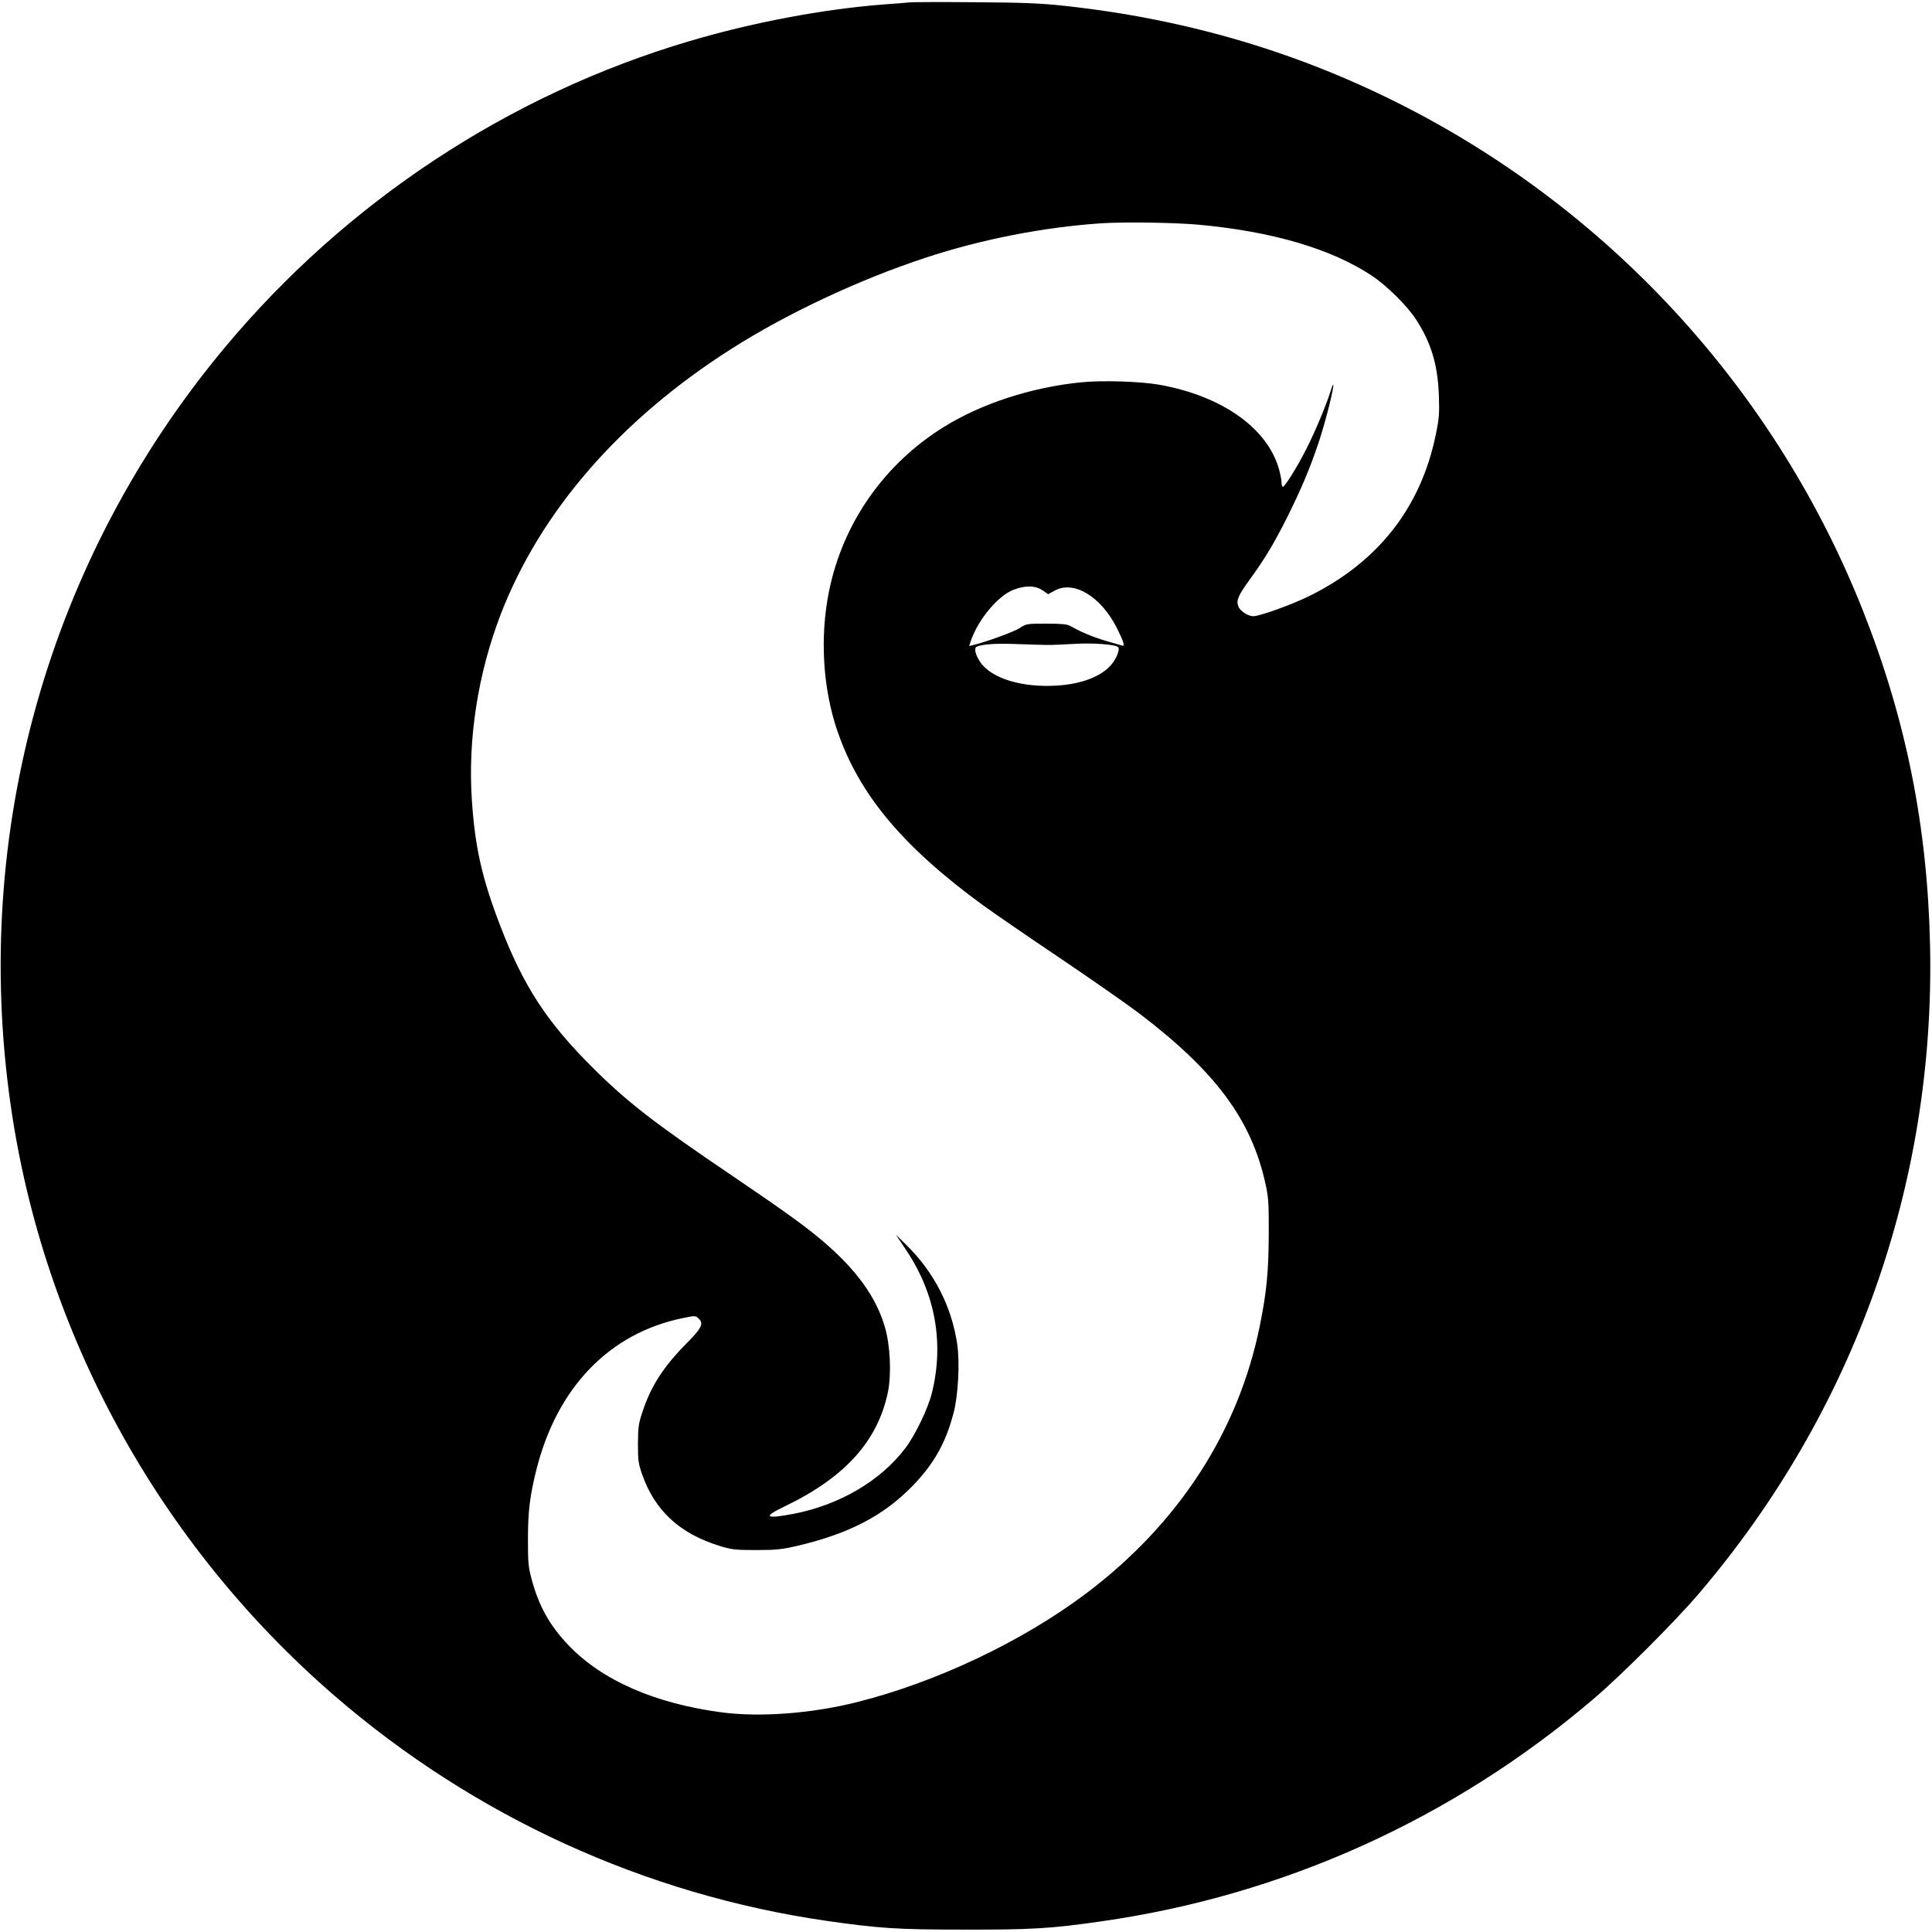
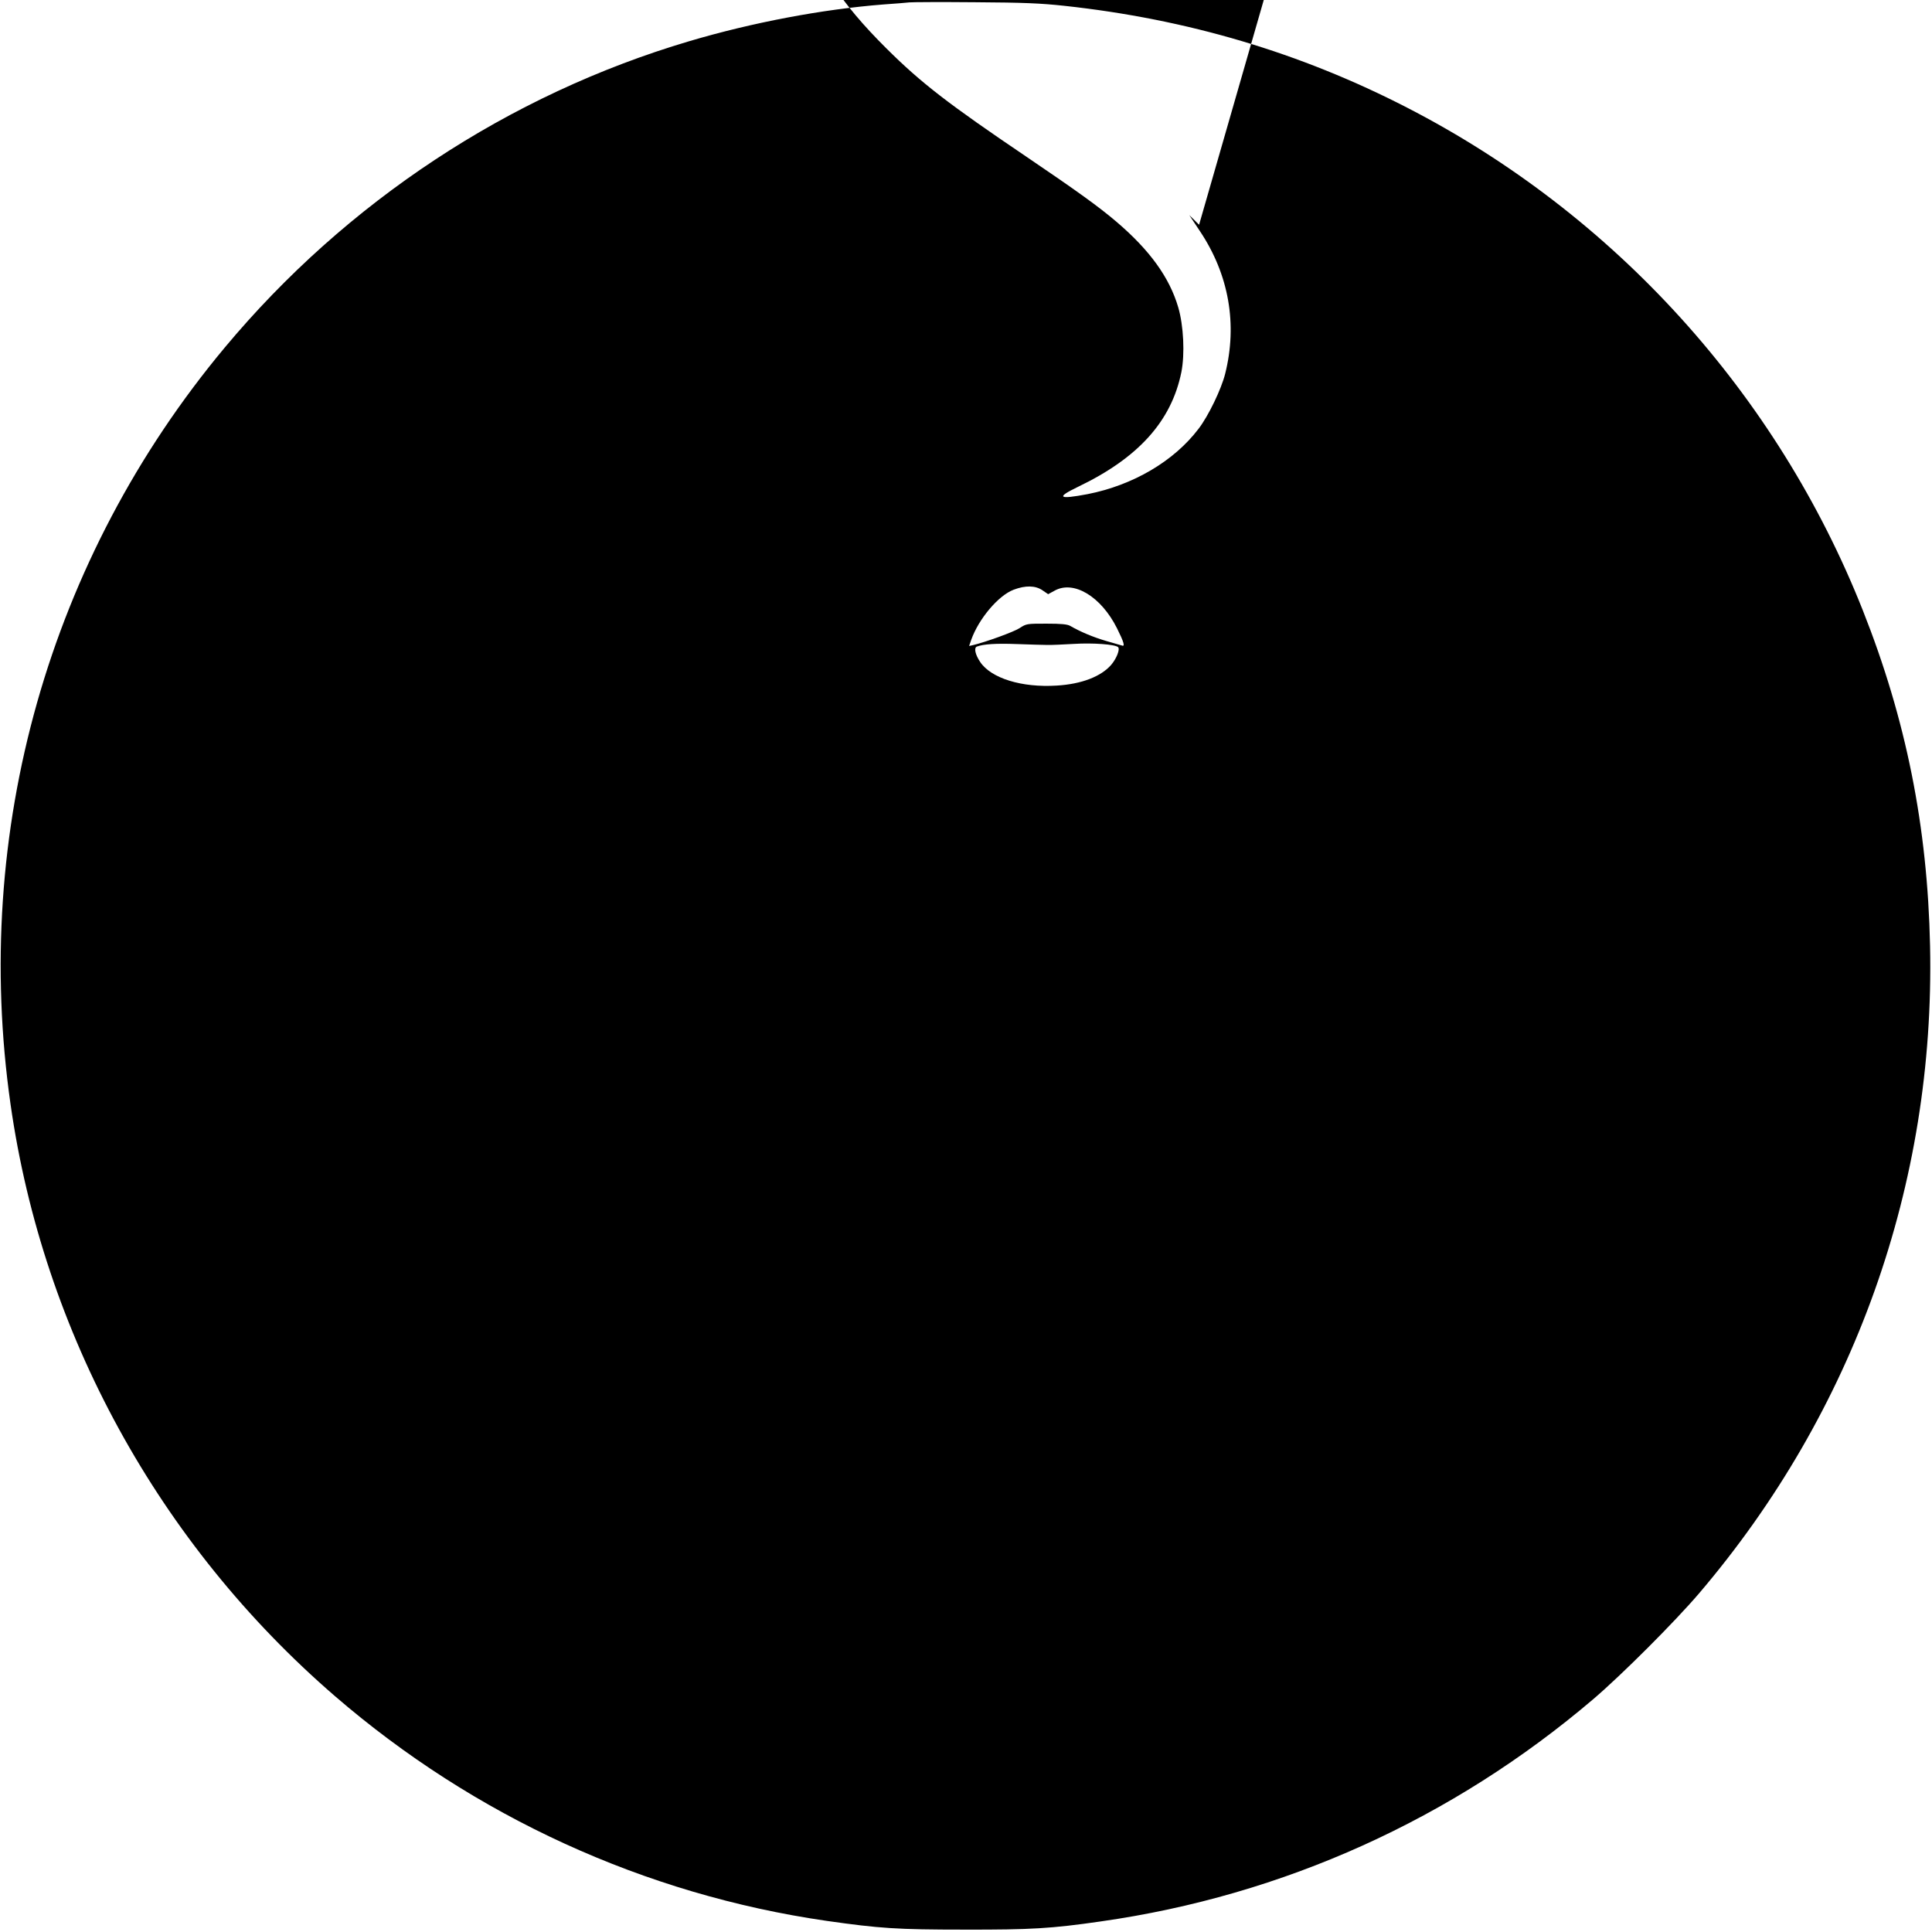
<svg xmlns="http://www.w3.org/2000/svg" version="1.0" width="1298pt" height="1298pt" viewBox="0 0 1298 1298" preserveAspectRatio="xMidYMid meet">
  <g transform="translate(0,1298) scale(0.1,-0.1)" fill="#000000" stroke="none">
-     <path d="M6110 12964 c-19 -2 -98 -9 -175 -14 -409 -32 -880 -121 -1305 -247 -1212 -359 -2304 -1080 -3120 -2058 -1182 -1417 -1701 -3251 -1439 -5085 219 -1536 996 -2953 2179 -3975 937 -809 2082 -1333 3302 -1510 358 -51 475 -59 928 -59 445 -1 583 7 915 55 1226 174 2364 688 3310 1494 192 164 546 518 710 710 1041 1221 1586 2750 1552 4350 -17 802 -161 1521 -452 2255 -576 1454 -1666 2658 -3060 3376 -718 370 -1476 595 -2305 685 -158 17 -272 22 -600 24 -223 2 -421 1 -440 -1z m1946 -1494 c490 -45 886 -161 1159 -341 102 -68 240 -204 299 -296 102 -158 145 -303 153 -508 4 -124 2 -155 -21 -266 -100 -489 -388 -856 -851 -1084 -115 -57 -332 -135 -375 -135 -35 0 -89 35 -100 66 -16 40 -2 72 76 180 104 143 161 239 248 411 99 199 158 338 216 513 45 134 106 377 97 386 -2 2 -11 -22 -21 -54 -28 -88 -99 -259 -157 -373 -58 -117 -146 -259 -160 -259 -5 0 -9 12 -9 28 0 15 -7 52 -15 82 -74 280 -381 499 -805 575 -129 23 -389 31 -531 16 -333 -34 -666 -143 -917 -299 -402 -249 -679 -646 -772 -1103 -63 -310 -42 -656 57 -943 146 -425 440 -776 979 -1169 72 -52 304 -212 517 -355 212 -143 448 -308 525 -366 519 -394 759 -717 854 -1149 20 -90 23 -129 22 -337 -1 -253 -14 -390 -60 -617 -144 -712 -547 -1332 -1169 -1800 -427 -321 -1003 -594 -1535 -728 -305 -77 -648 -103 -907 -70 -451 59 -808 215 -1034 452 -126 132 -199 263 -247 442 -23 86 -25 114 -25 271 0 186 13 292 58 471 140 551 492 914 985 1014 77 16 83 16 101 -1 39 -35 26 -64 -79 -170 -155 -156 -241 -290 -297 -464 -25 -74 -28 -101 -29 -210 0 -112 3 -134 28 -205 85 -244 253 -399 523 -482 79 -24 104 -27 243 -27 135 0 171 4 275 28 348 81 582 203 777 404 144 149 222 288 275 491 31 119 42 335 24 461 -38 254 -156 485 -346 670 l-66 65 73 -110 c193 -290 252 -623 168 -957 -26 -103 -112 -282 -178 -368 -166 -219 -441 -380 -747 -440 -196 -37 -214 -23 -62 50 404 194 626 440 693 770 24 122 15 312 -21 435 -59 201 -191 384 -415 575 -117 100 -270 210 -605 437 -525 355 -708 496 -941 728 -310 308 -467 549 -623 955 -124 322 -170 530 -191 848 -27 410 41 845 193 1242 267 693 802 1310 1552 1787 372 237 858 465 1302 611 375 124 795 206 1185 232 151 10 492 5 654 -10z m-1052 -2456 l38 -26 42 23 c129 73 313 -38 420 -251 47 -94 56 -126 34 -117 -7 2 -55 16 -107 31 -86 25 -174 62 -241 101 -19 11 -60 15 -159 15 -132 0 -135 0 -181 -30 -40 -26 -226 -93 -312 -114 l-27 -6 14 41 c50 141 182 298 285 337 79 30 146 29 194 -4z m31 -367 c28 -1 109 3 180 7 126 8 278 -3 297 -22 14 -14 -11 -77 -46 -118 -68 -79 -199 -130 -366 -140 -235 -15 -442 49 -515 159 -33 49 -43 95 -22 103 45 17 128 22 267 17 85 -3 178 -6 205 -6z" />
+     <path d="M6110 12964 c-19 -2 -98 -9 -175 -14 -409 -32 -880 -121 -1305 -247 -1212 -359 -2304 -1080 -3120 -2058 -1182 -1417 -1701 -3251 -1439 -5085 219 -1536 996 -2953 2179 -3975 937 -809 2082 -1333 3302 -1510 358 -51 475 -59 928 -59 445 -1 583 7 915 55 1226 174 2364 688 3310 1494 192 164 546 518 710 710 1041 1221 1586 2750 1552 4350 -17 802 -161 1521 -452 2255 -576 1454 -1666 2658 -3060 3376 -718 370 -1476 595 -2305 685 -158 17 -272 22 -600 24 -223 2 -421 1 -440 -1z m1946 -1494 l-66 65 73 -110 c193 -290 252 -623 168 -957 -26 -103 -112 -282 -178 -368 -166 -219 -441 -380 -747 -440 -196 -37 -214 -23 -62 50 404 194 626 440 693 770 24 122 15 312 -21 435 -59 201 -191 384 -415 575 -117 100 -270 210 -605 437 -525 355 -708 496 -941 728 -310 308 -467 549 -623 955 -124 322 -170 530 -191 848 -27 410 41 845 193 1242 267 693 802 1310 1552 1787 372 237 858 465 1302 611 375 124 795 206 1185 232 151 10 492 5 654 -10z m-1052 -2456 l38 -26 42 23 c129 73 313 -38 420 -251 47 -94 56 -126 34 -117 -7 2 -55 16 -107 31 -86 25 -174 62 -241 101 -19 11 -60 15 -159 15 -132 0 -135 0 -181 -30 -40 -26 -226 -93 -312 -114 l-27 -6 14 41 c50 141 182 298 285 337 79 30 146 29 194 -4z m31 -367 c28 -1 109 3 180 7 126 8 278 -3 297 -22 14 -14 -11 -77 -46 -118 -68 -79 -199 -130 -366 -140 -235 -15 -442 49 -515 159 -33 49 -43 95 -22 103 45 17 128 22 267 17 85 -3 178 -6 205 -6z" />
  </g>
</svg>